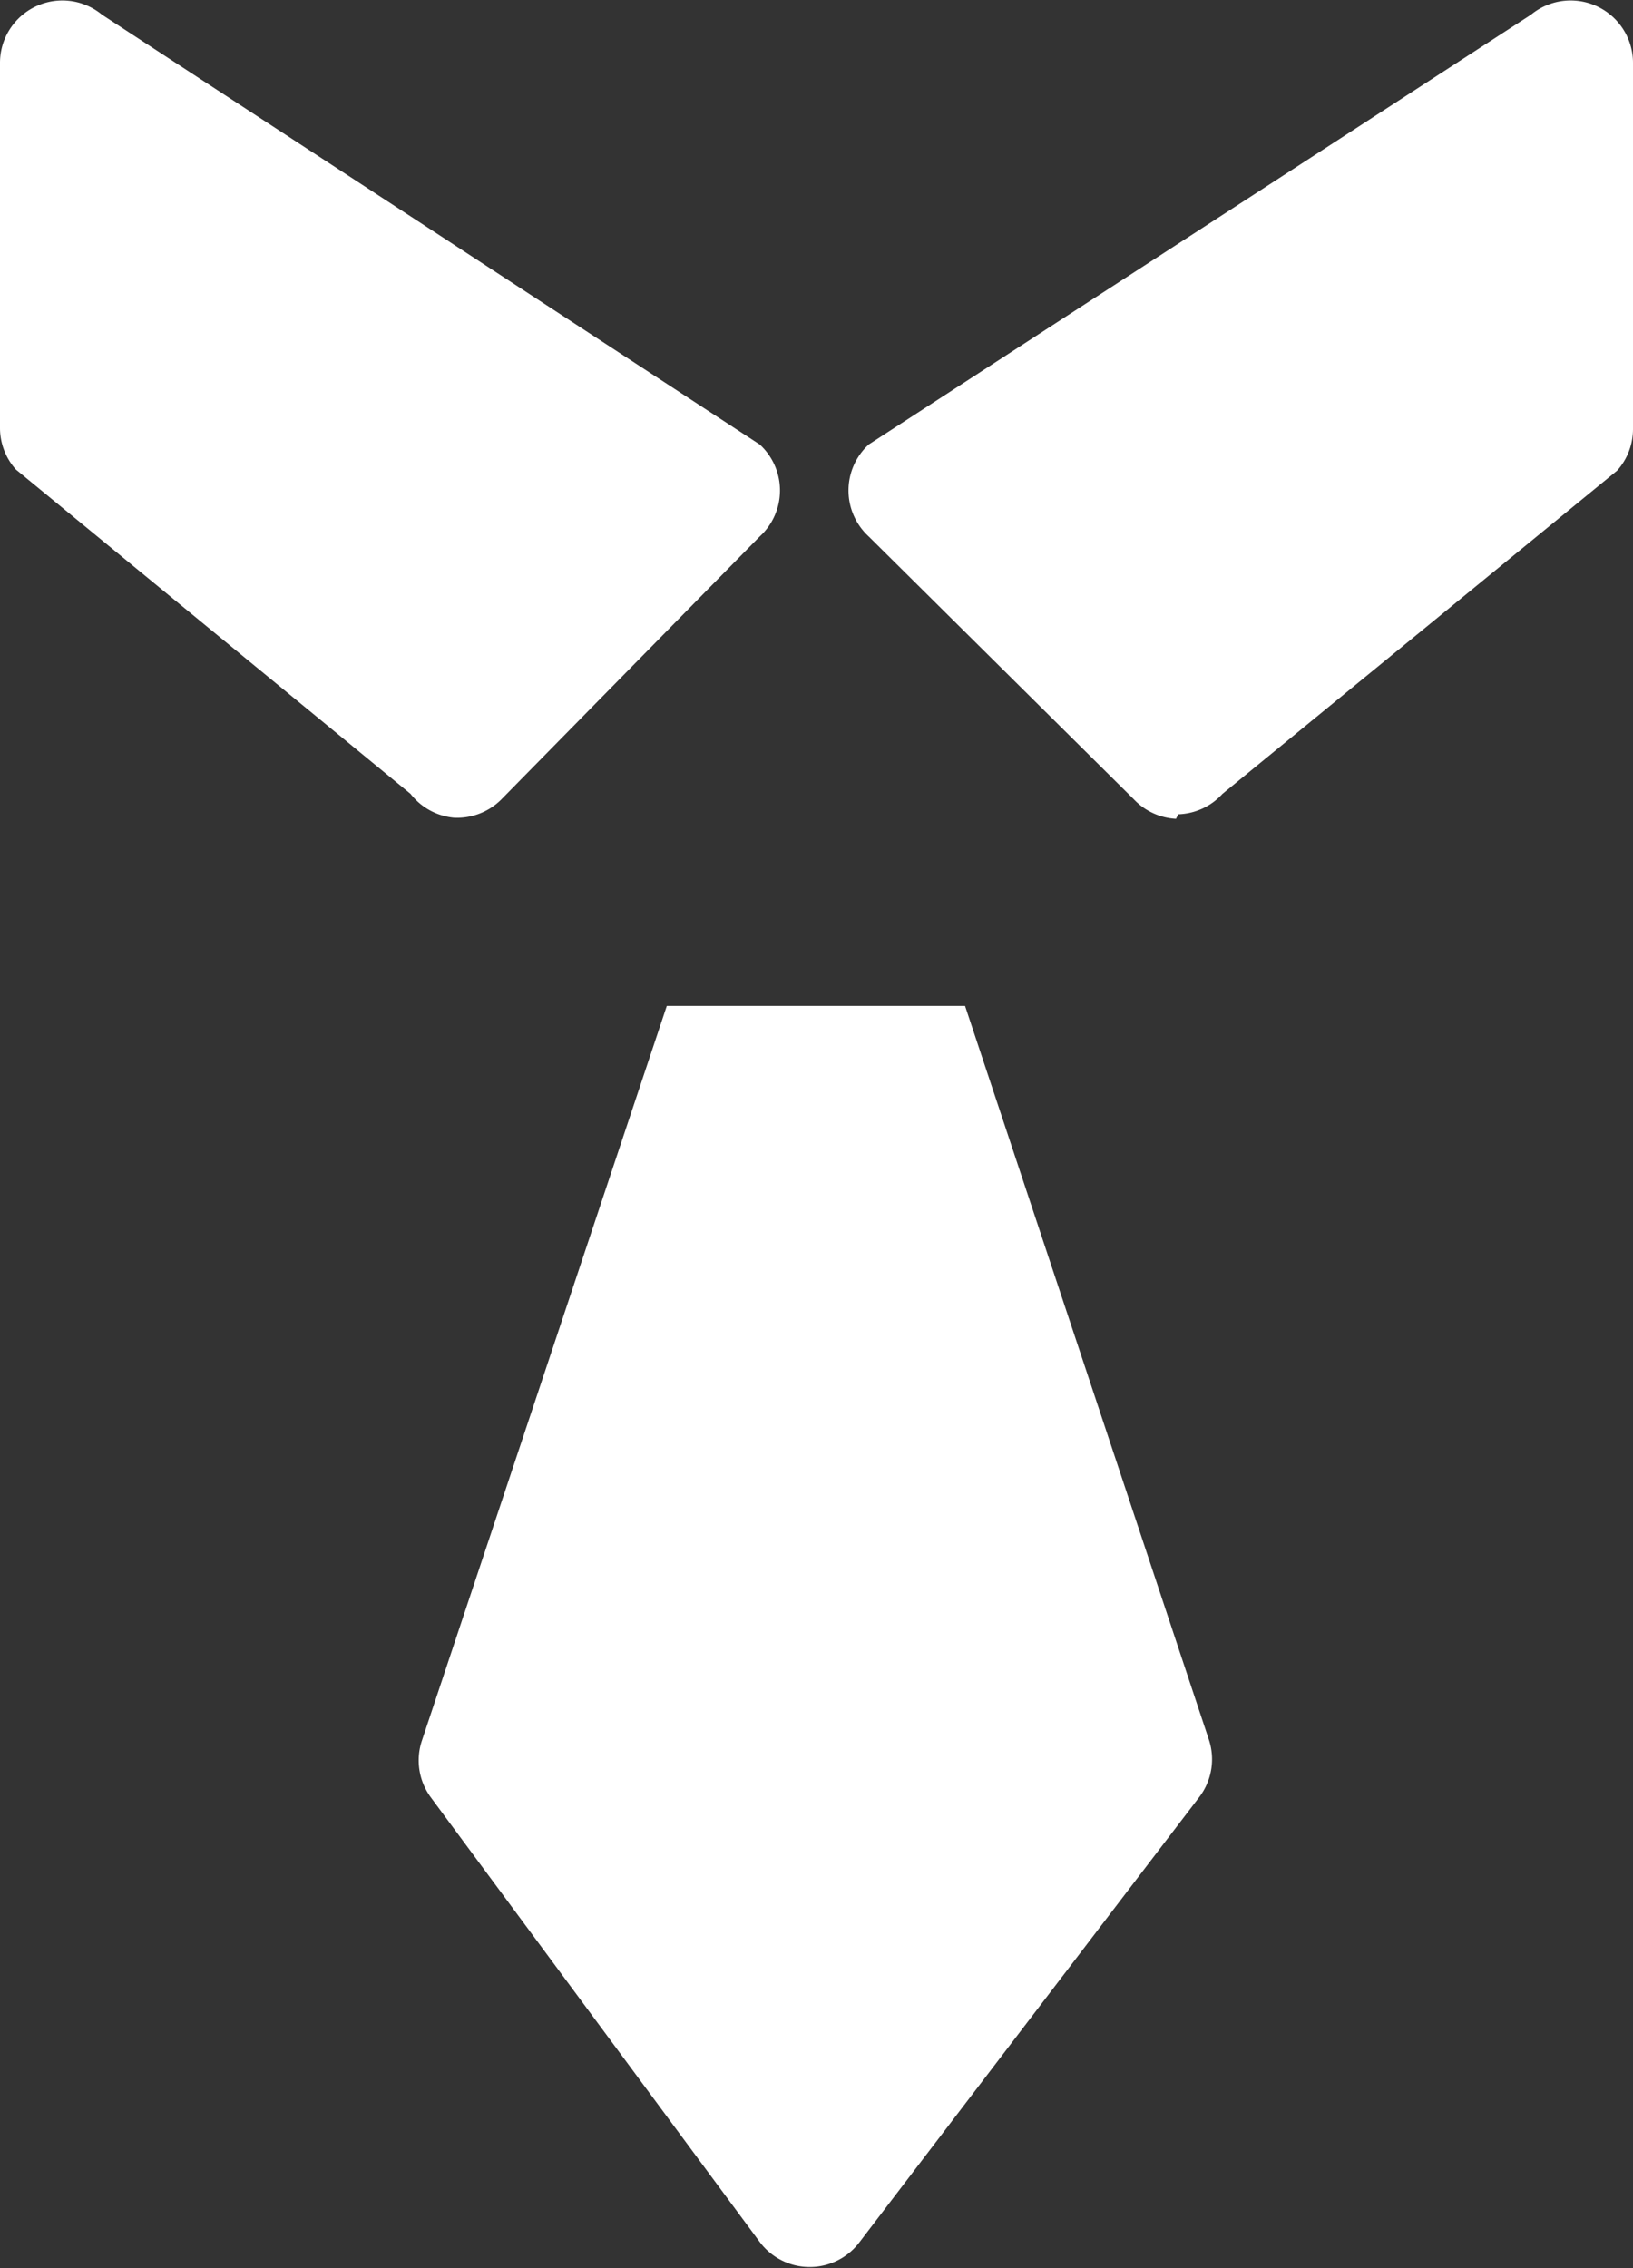
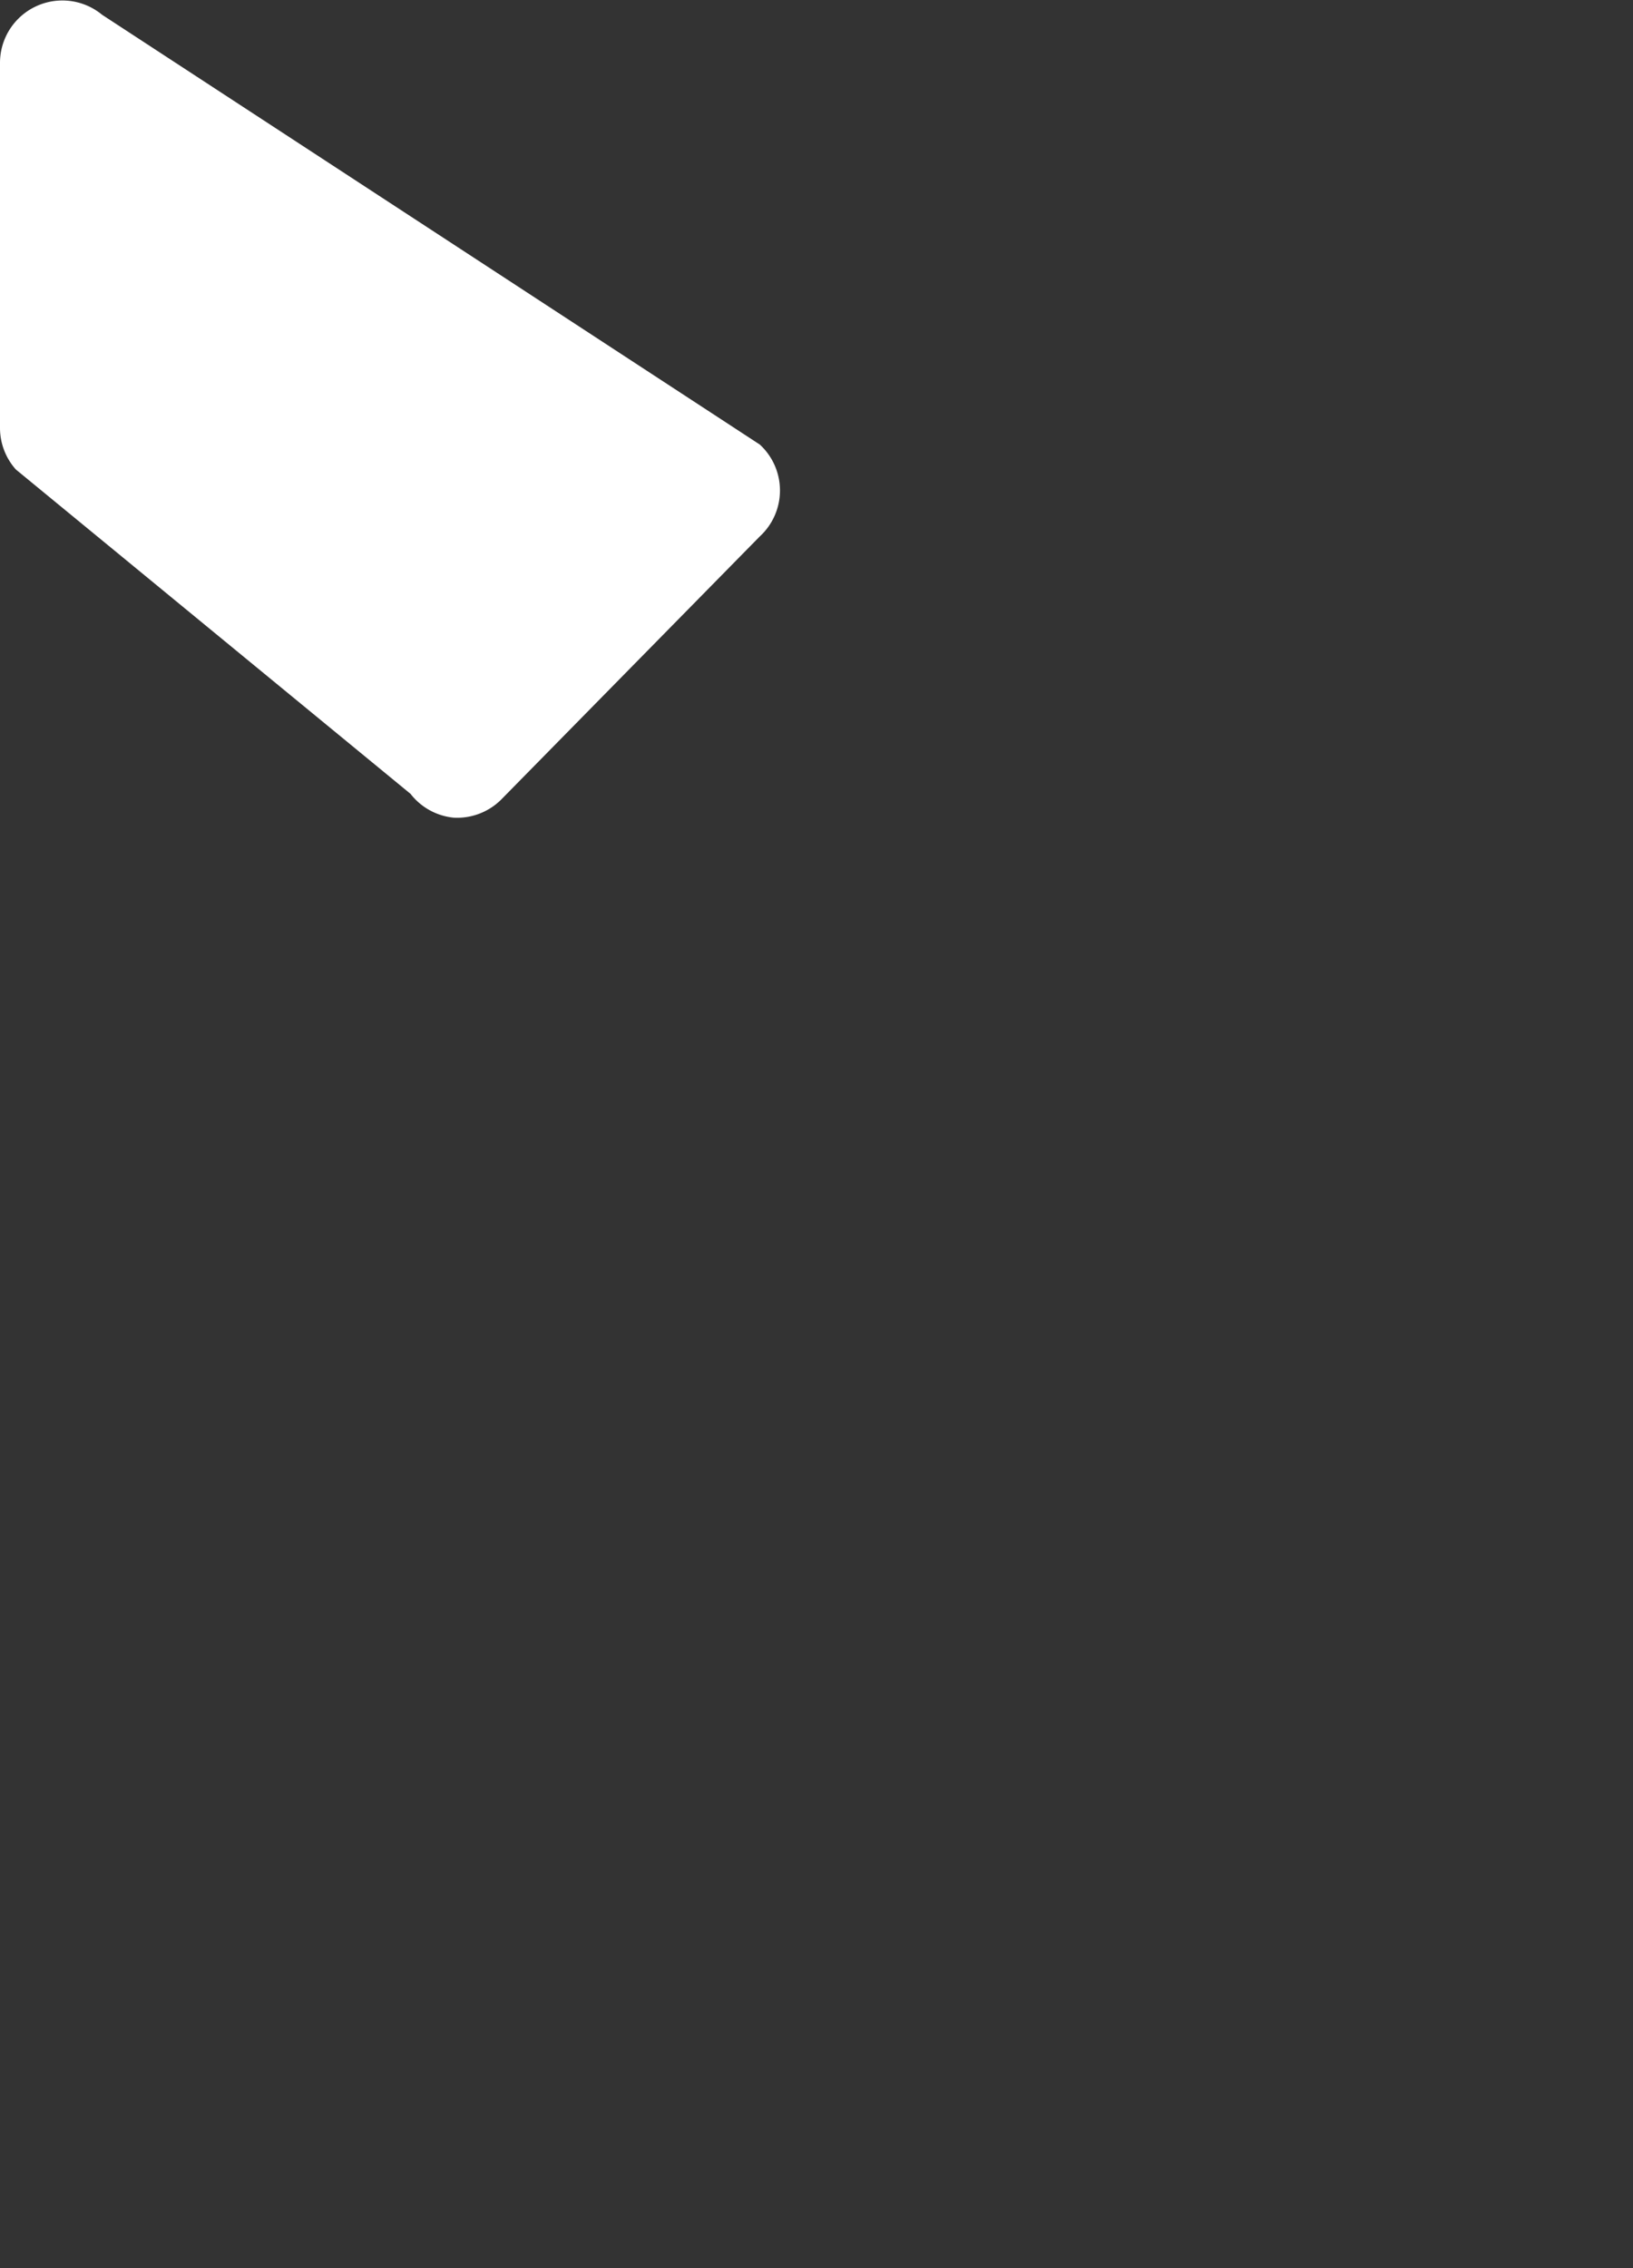
<svg xmlns="http://www.w3.org/2000/svg" viewBox="0 0 14.4 20">
  <rect x="0" y="0" width="14.4" height="20" fill="#333333" stroke="none" />
  <defs>
    <style>.cls-1{fill:#fff;}</style>
  </defs>
  <title>company</title>
  <g id="Layer_2" data-name="Layer 2">
    <g id="레이어_1" data-name="레이어 1">
-       <path class="cls-1" d="M8.51,8.87l2.15,6.47a.55.55,0,0,1-.08.5l-3,3.93a.55.55,0,0,1-.44.22h0a.55.55,0,0,1-.44-.22L3.8,15.85a.55.55,0,0,1-.08-.5L5.88,8.87" />
      <path class="cls-1" d="M4,7.21H4A.55.55,0,0,1,3.62,7L.14,4.14A.55.55,0,0,1,0,3.77V.55A.55.55,0,0,1,.9.13L6.7,3.92a.55.55,0,0,1,0,.81L4.42,7.05A.55.55,0,0,1,4,7.21Z" />
-       <path class="cls-1" d="M10.37,7.22A.55.55,0,0,1,10,7.05L7.66,4.73a.55.55,0,0,1,0-.81L13.5.13a.55.55,0,0,1,.9.43V3.78a.55.55,0,0,1-.14.37L10.78,7a.55.55,0,0,1-.39.18Z" />
    </g>
  </g>
</svg>